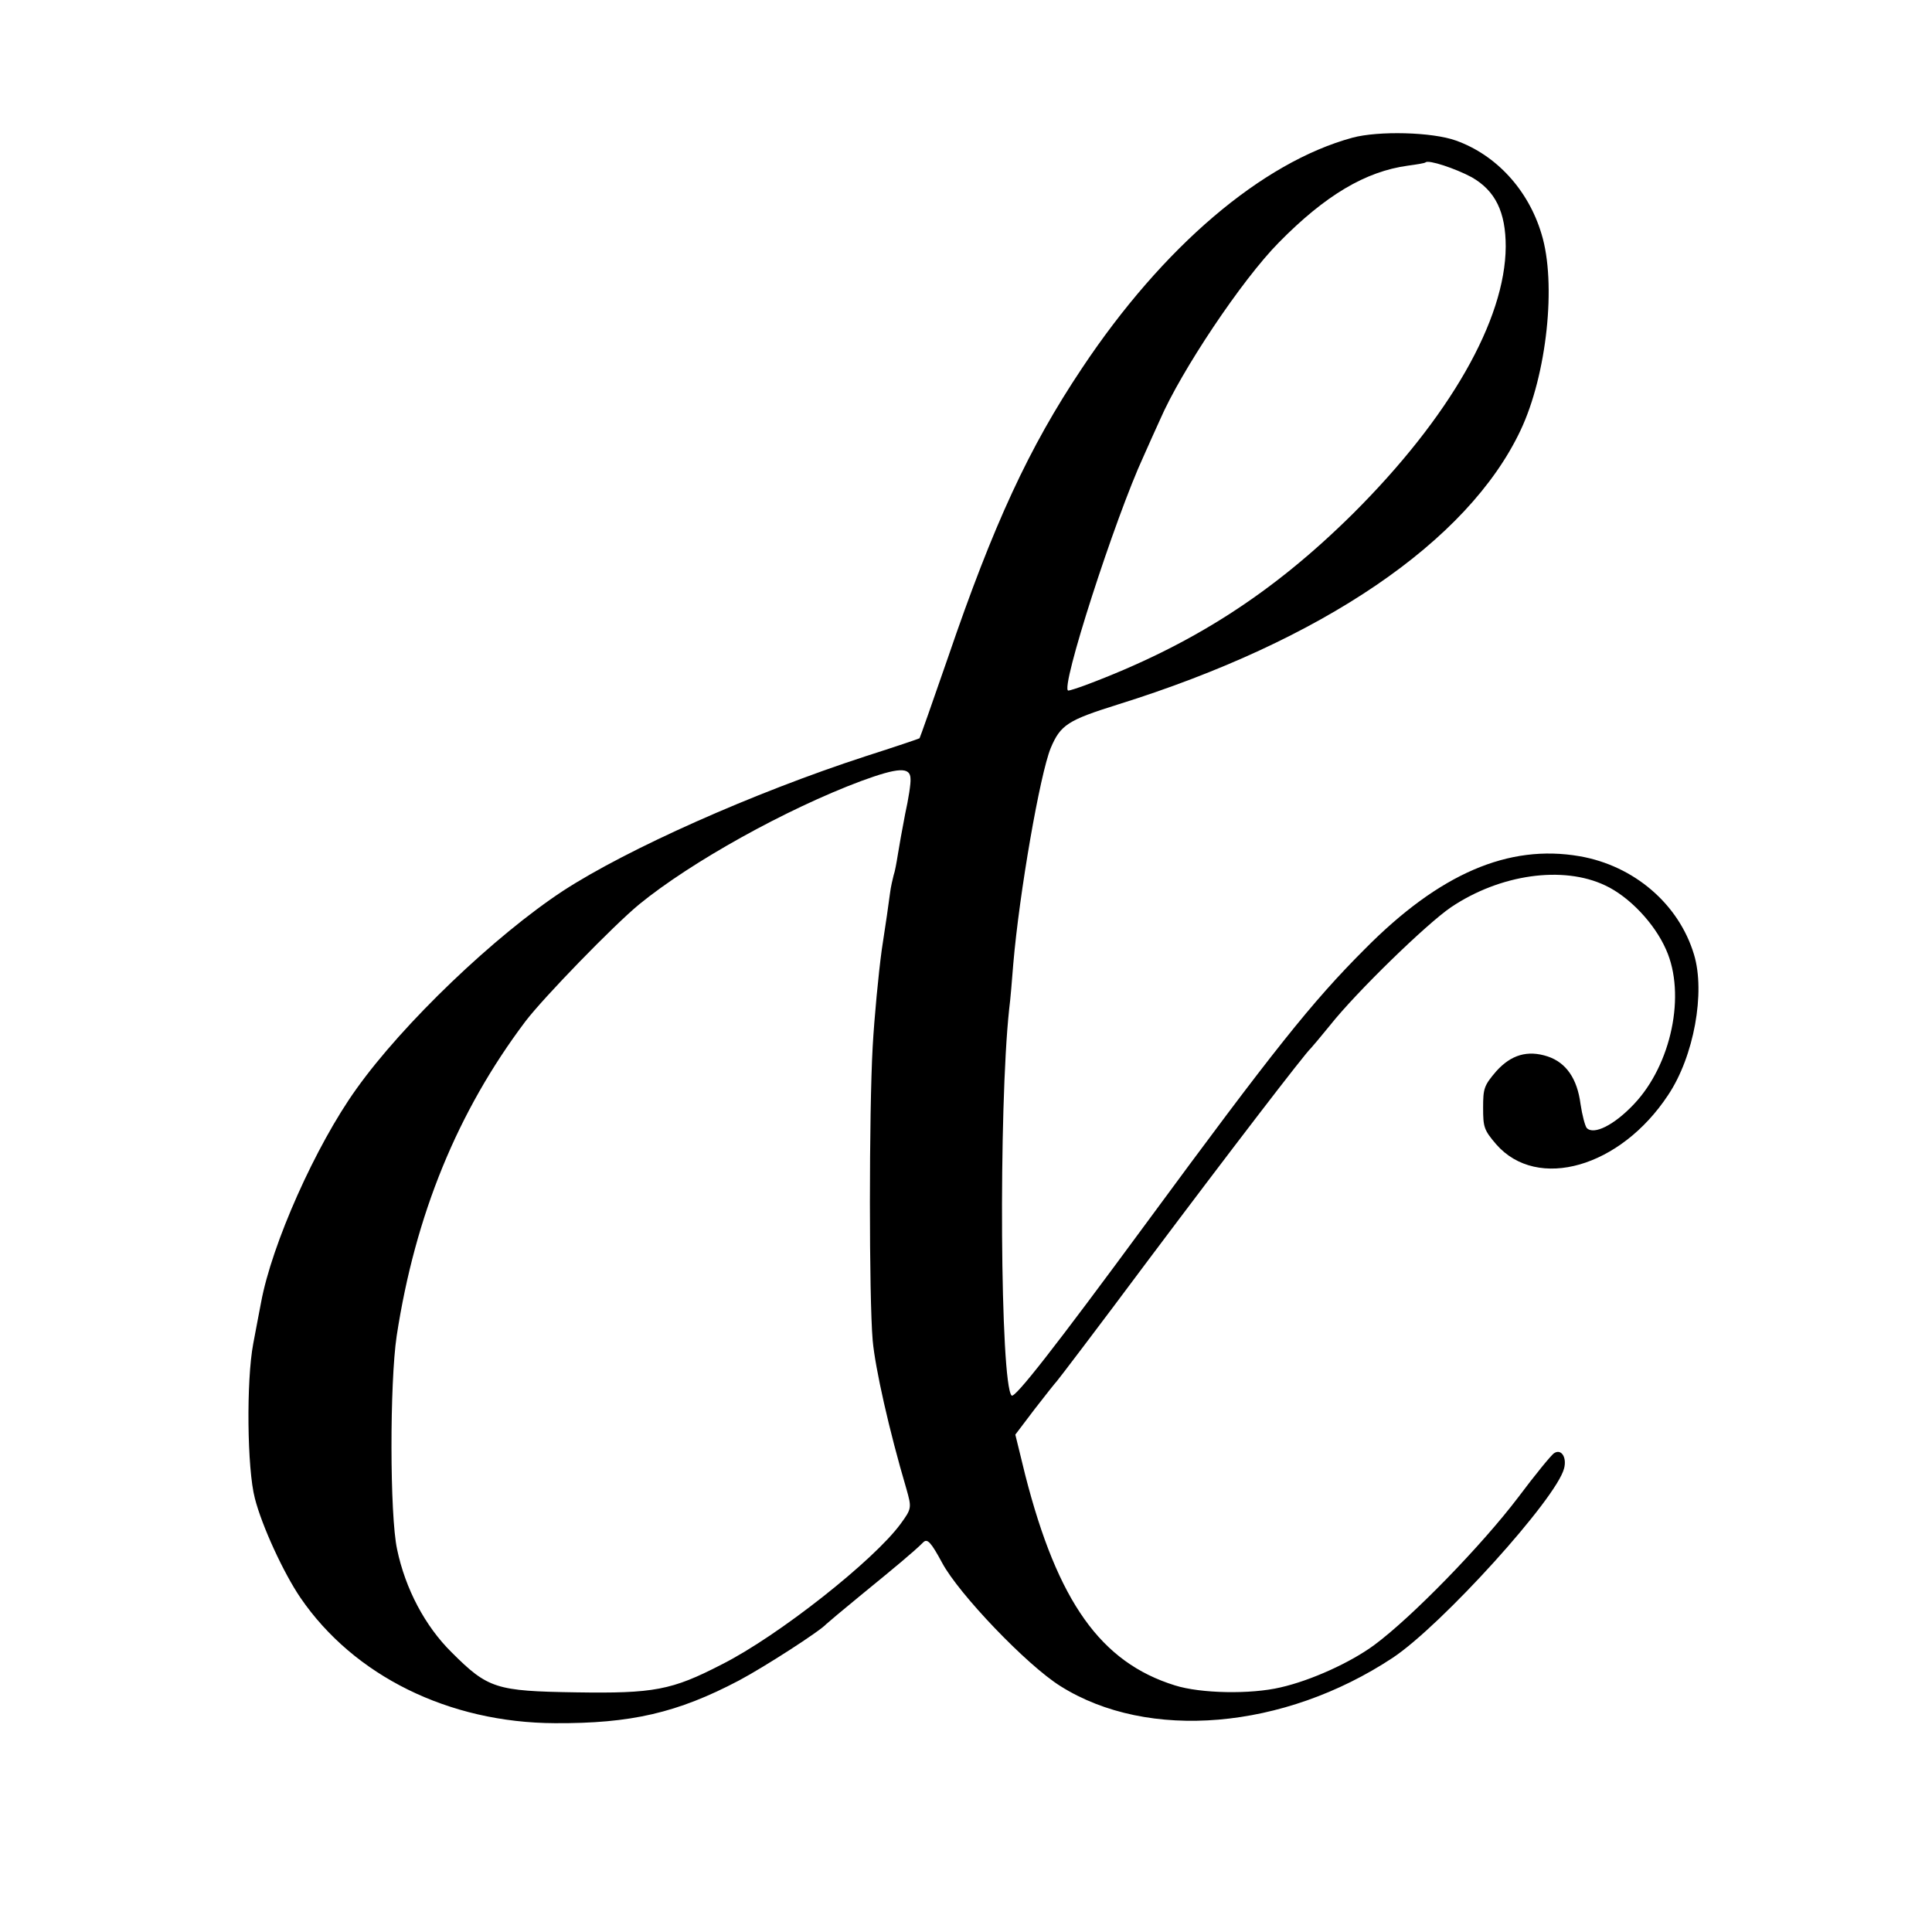
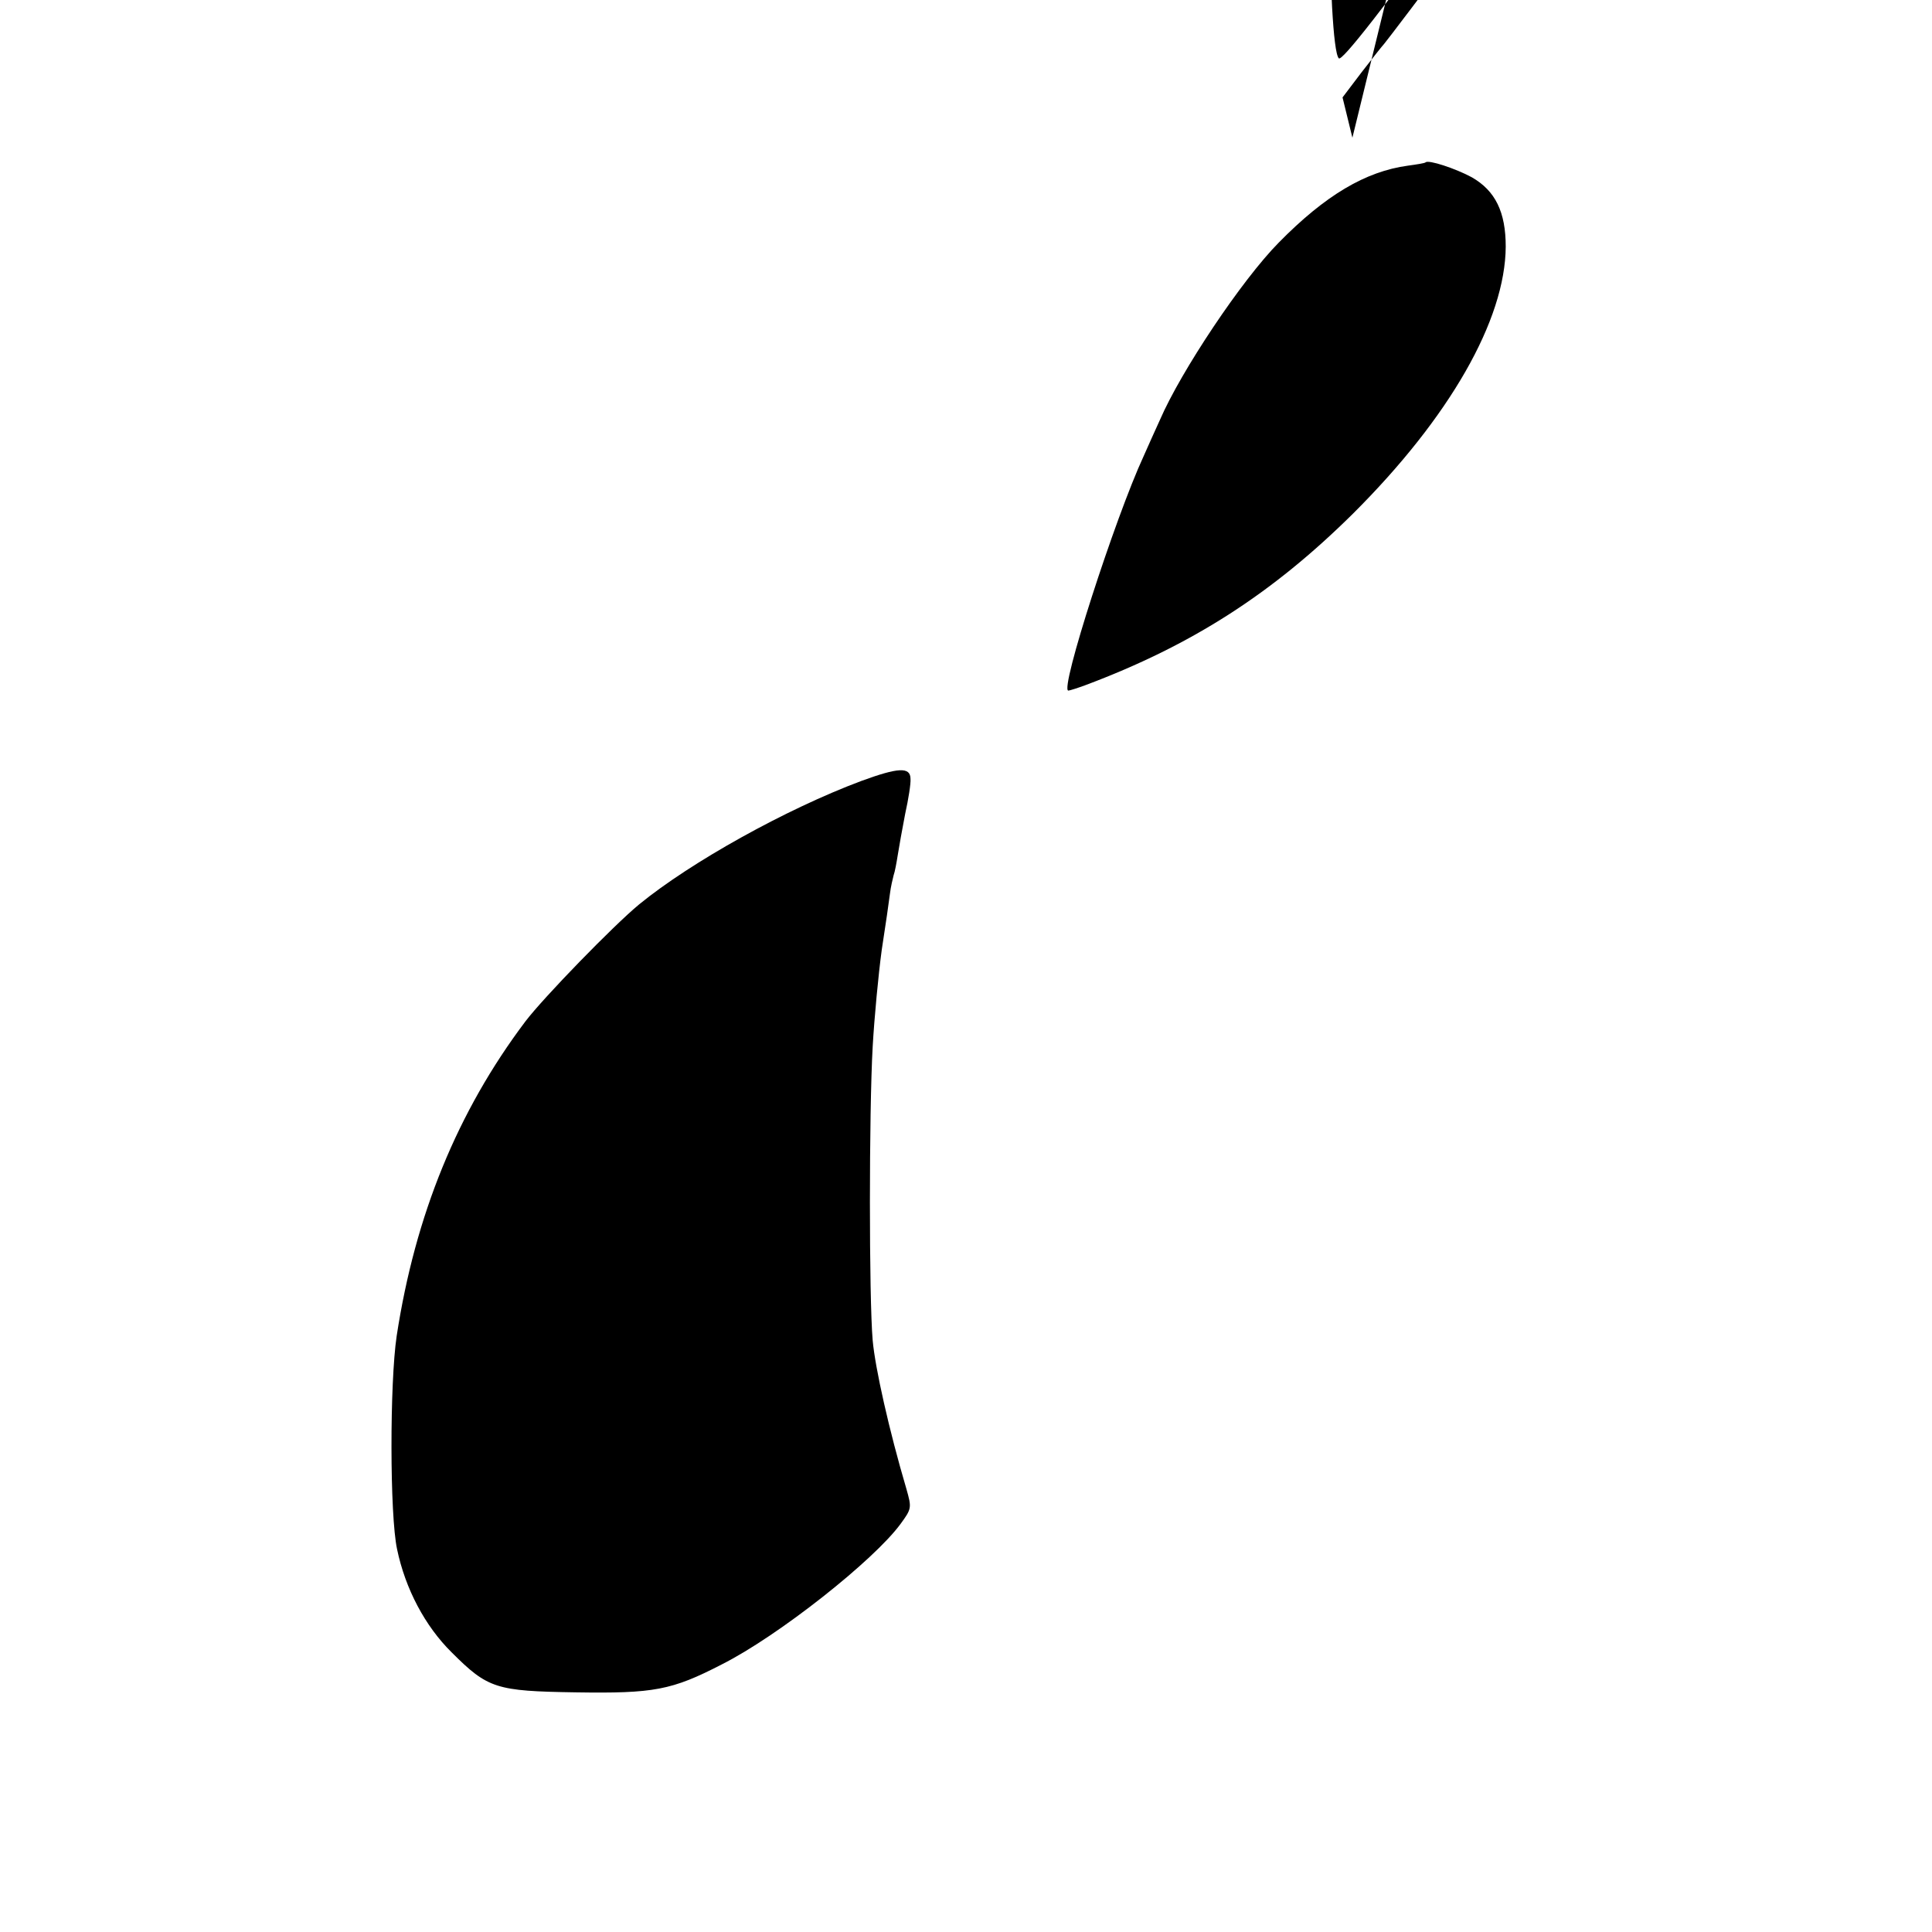
<svg xmlns="http://www.w3.org/2000/svg" version="1.0" width="470pt" height="470pt" viewBox="0 0 470 470" preserveAspectRatio="xMidYMid meet">
  <g transform="translate(0,470) scale(0.1,-0.1)" fill="#000000" stroke="none">
-     <path d="M3290 4365 c-220 -60 -461 -265 -658 -561 -129 -193 -215 -379 -326 -704 -37 -107 -68 -195 -69 -196 -1 -1 -60 -21 -132 -44 -273 -89 -578 -225 -735 -327 -166 -109 -389 -322 -503 -482 -99 -138 -206 -378 -232 -520 -3 -14 -11 -59 -19 -100 -17 -90 -15 -304 4 -376 17 -67 70 -182 111 -242 130 -190 361 -304 619 -305 185 -1 298 25 448 104 62 33 197 120 212 137 3 3 41 35 85 71 82 67 128 105 151 128 10 10 19 0 46 -50 40 -75 206 -249 288 -300 213 -134 543 -106 808 69 119 79 399 388 417 461 7 27 -7 48 -24 37 -6 -3 -46 -52 -88 -108 -88 -116 -258 -291 -350 -359 -57 -42 -153 -86 -228 -103 -72 -17 -194 -15 -257 5 -180 56 -285 203 -364 512 l-24 98 47 62 c27 35 51 65 54 68 3 3 102 133 219 290 201 268 386 509 399 520 3 3 24 28 46 55 64 81 236 248 295 288 119 80 272 102 375 53 58 -27 120 -92 148 -156 49 -109 13 -280 -78 -376 -48 -51 -98 -76 -115 -58 -4 5 -11 31 -15 58 -8 62 -35 101 -80 116 -49 16 -89 4 -125 -36 -30 -35 -32 -42 -32 -89 0 -47 2 -54 32 -89 100 -114 302 -56 418 120 63 94 91 250 63 342 -37 123 -146 216 -278 239 -173 30 -341 -42 -523 -226 -129 -129 -222 -246 -531 -666 -223 -303 -320 -427 -328 -420 -28 28 -32 698 -6 940 3 22 7 72 10 110 15 175 65 461 91 525 24 57 42 68 163 106 497 155 852 396 980 667 64 135 88 358 51 478 -32 107 -110 192 -208 227 -58 21 -189 24 -252 7z m290 -96 c58 -33 83 -85 83 -169 -1 -178 -136 -415 -372 -650 -196 -194 -392 -320 -651 -417 -19 -7 -38 -13 -41 -13 -22 0 114 421 183 570 11 25 29 65 40 89 51 118 199 340 289 431 113 115 211 173 314 187 22 3 41 6 43 8 7 7 73 -15 112 -36z m-1365 -1464 c1 -11 -5 -49 -13 -85 -7 -36 -15 -81 -18 -100 -3 -19 -7 -41 -10 -49 -2 -8 -7 -28 -9 -45 -2 -17 -11 -79 -20 -137 -8 -59 -18 -164 -22 -235 -9 -159 -9 -612 0 -715 6 -67 40 -219 82 -361 13 -46 13 -48 -14 -85 -65 -89 -298 -273 -435 -342 -122 -63 -165 -71 -356 -68 -193 3 -213 9 -301 97 -65 64 -113 155 -133 251 -18 83 -18 405 -1 519 45 294 148 546 313 765 44 58 215 234 277 285 126 103 358 232 540 300 90 33 120 35 120 5z" />
+     <path d="M3290 4365 l-24 98 47 62 c27 35 51 65 54 68 3 3 102 133 219 290 201 268 386 509 399 520 3 3 24 28 46 55 64 81 236 248 295 288 119 80 272 102 375 53 58 -27 120 -92 148 -156 49 -109 13 -280 -78 -376 -48 -51 -98 -76 -115 -58 -4 5 -11 31 -15 58 -8 62 -35 101 -80 116 -49 16 -89 4 -125 -36 -30 -35 -32 -42 -32 -89 0 -47 2 -54 32 -89 100 -114 302 -56 418 120 63 94 91 250 63 342 -37 123 -146 216 -278 239 -173 30 -341 -42 -523 -226 -129 -129 -222 -246 -531 -666 -223 -303 -320 -427 -328 -420 -28 28 -32 698 -6 940 3 22 7 72 10 110 15 175 65 461 91 525 24 57 42 68 163 106 497 155 852 396 980 667 64 135 88 358 51 478 -32 107 -110 192 -208 227 -58 21 -189 24 -252 7z m290 -96 c58 -33 83 -85 83 -169 -1 -178 -136 -415 -372 -650 -196 -194 -392 -320 -651 -417 -19 -7 -38 -13 -41 -13 -22 0 114 421 183 570 11 25 29 65 40 89 51 118 199 340 289 431 113 115 211 173 314 187 22 3 41 6 43 8 7 7 73 -15 112 -36z m-1365 -1464 c1 -11 -5 -49 -13 -85 -7 -36 -15 -81 -18 -100 -3 -19 -7 -41 -10 -49 -2 -8 -7 -28 -9 -45 -2 -17 -11 -79 -20 -137 -8 -59 -18 -164 -22 -235 -9 -159 -9 -612 0 -715 6 -67 40 -219 82 -361 13 -46 13 -48 -14 -85 -65 -89 -298 -273 -435 -342 -122 -63 -165 -71 -356 -68 -193 3 -213 9 -301 97 -65 64 -113 155 -133 251 -18 83 -18 405 -1 519 45 294 148 546 313 765 44 58 215 234 277 285 126 103 358 232 540 300 90 33 120 35 120 5z" />
  </g>
</svg>